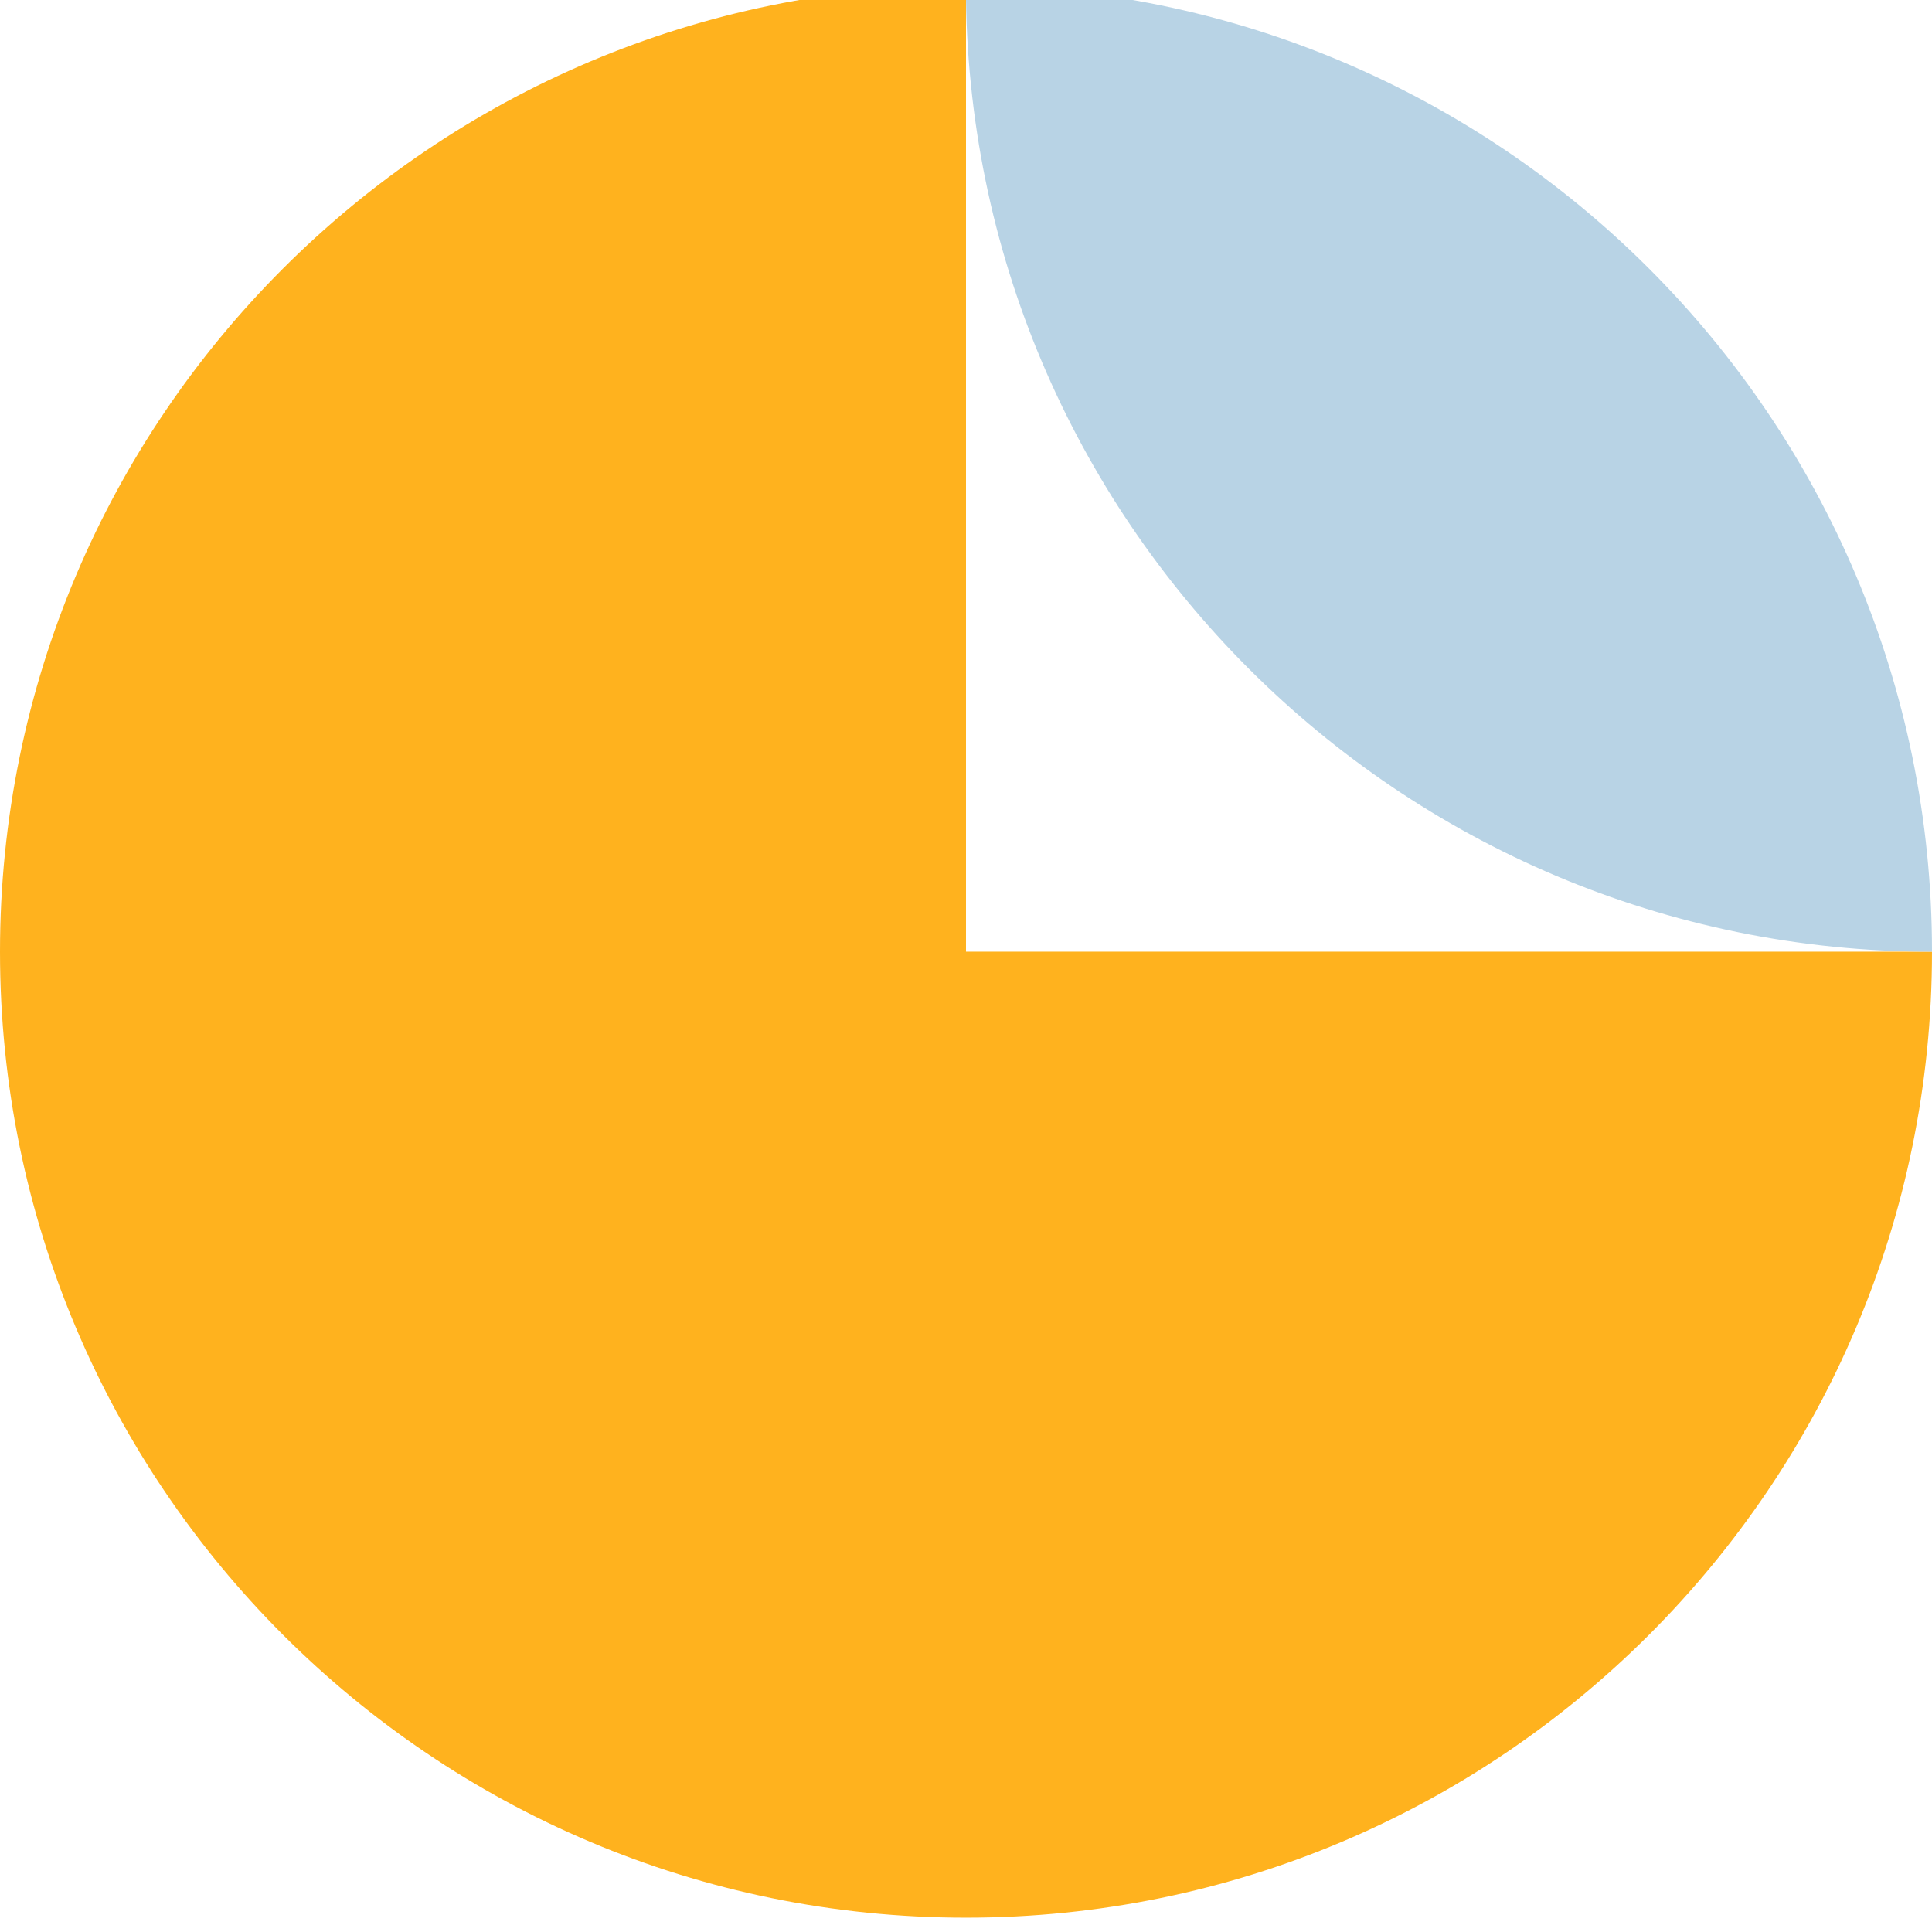
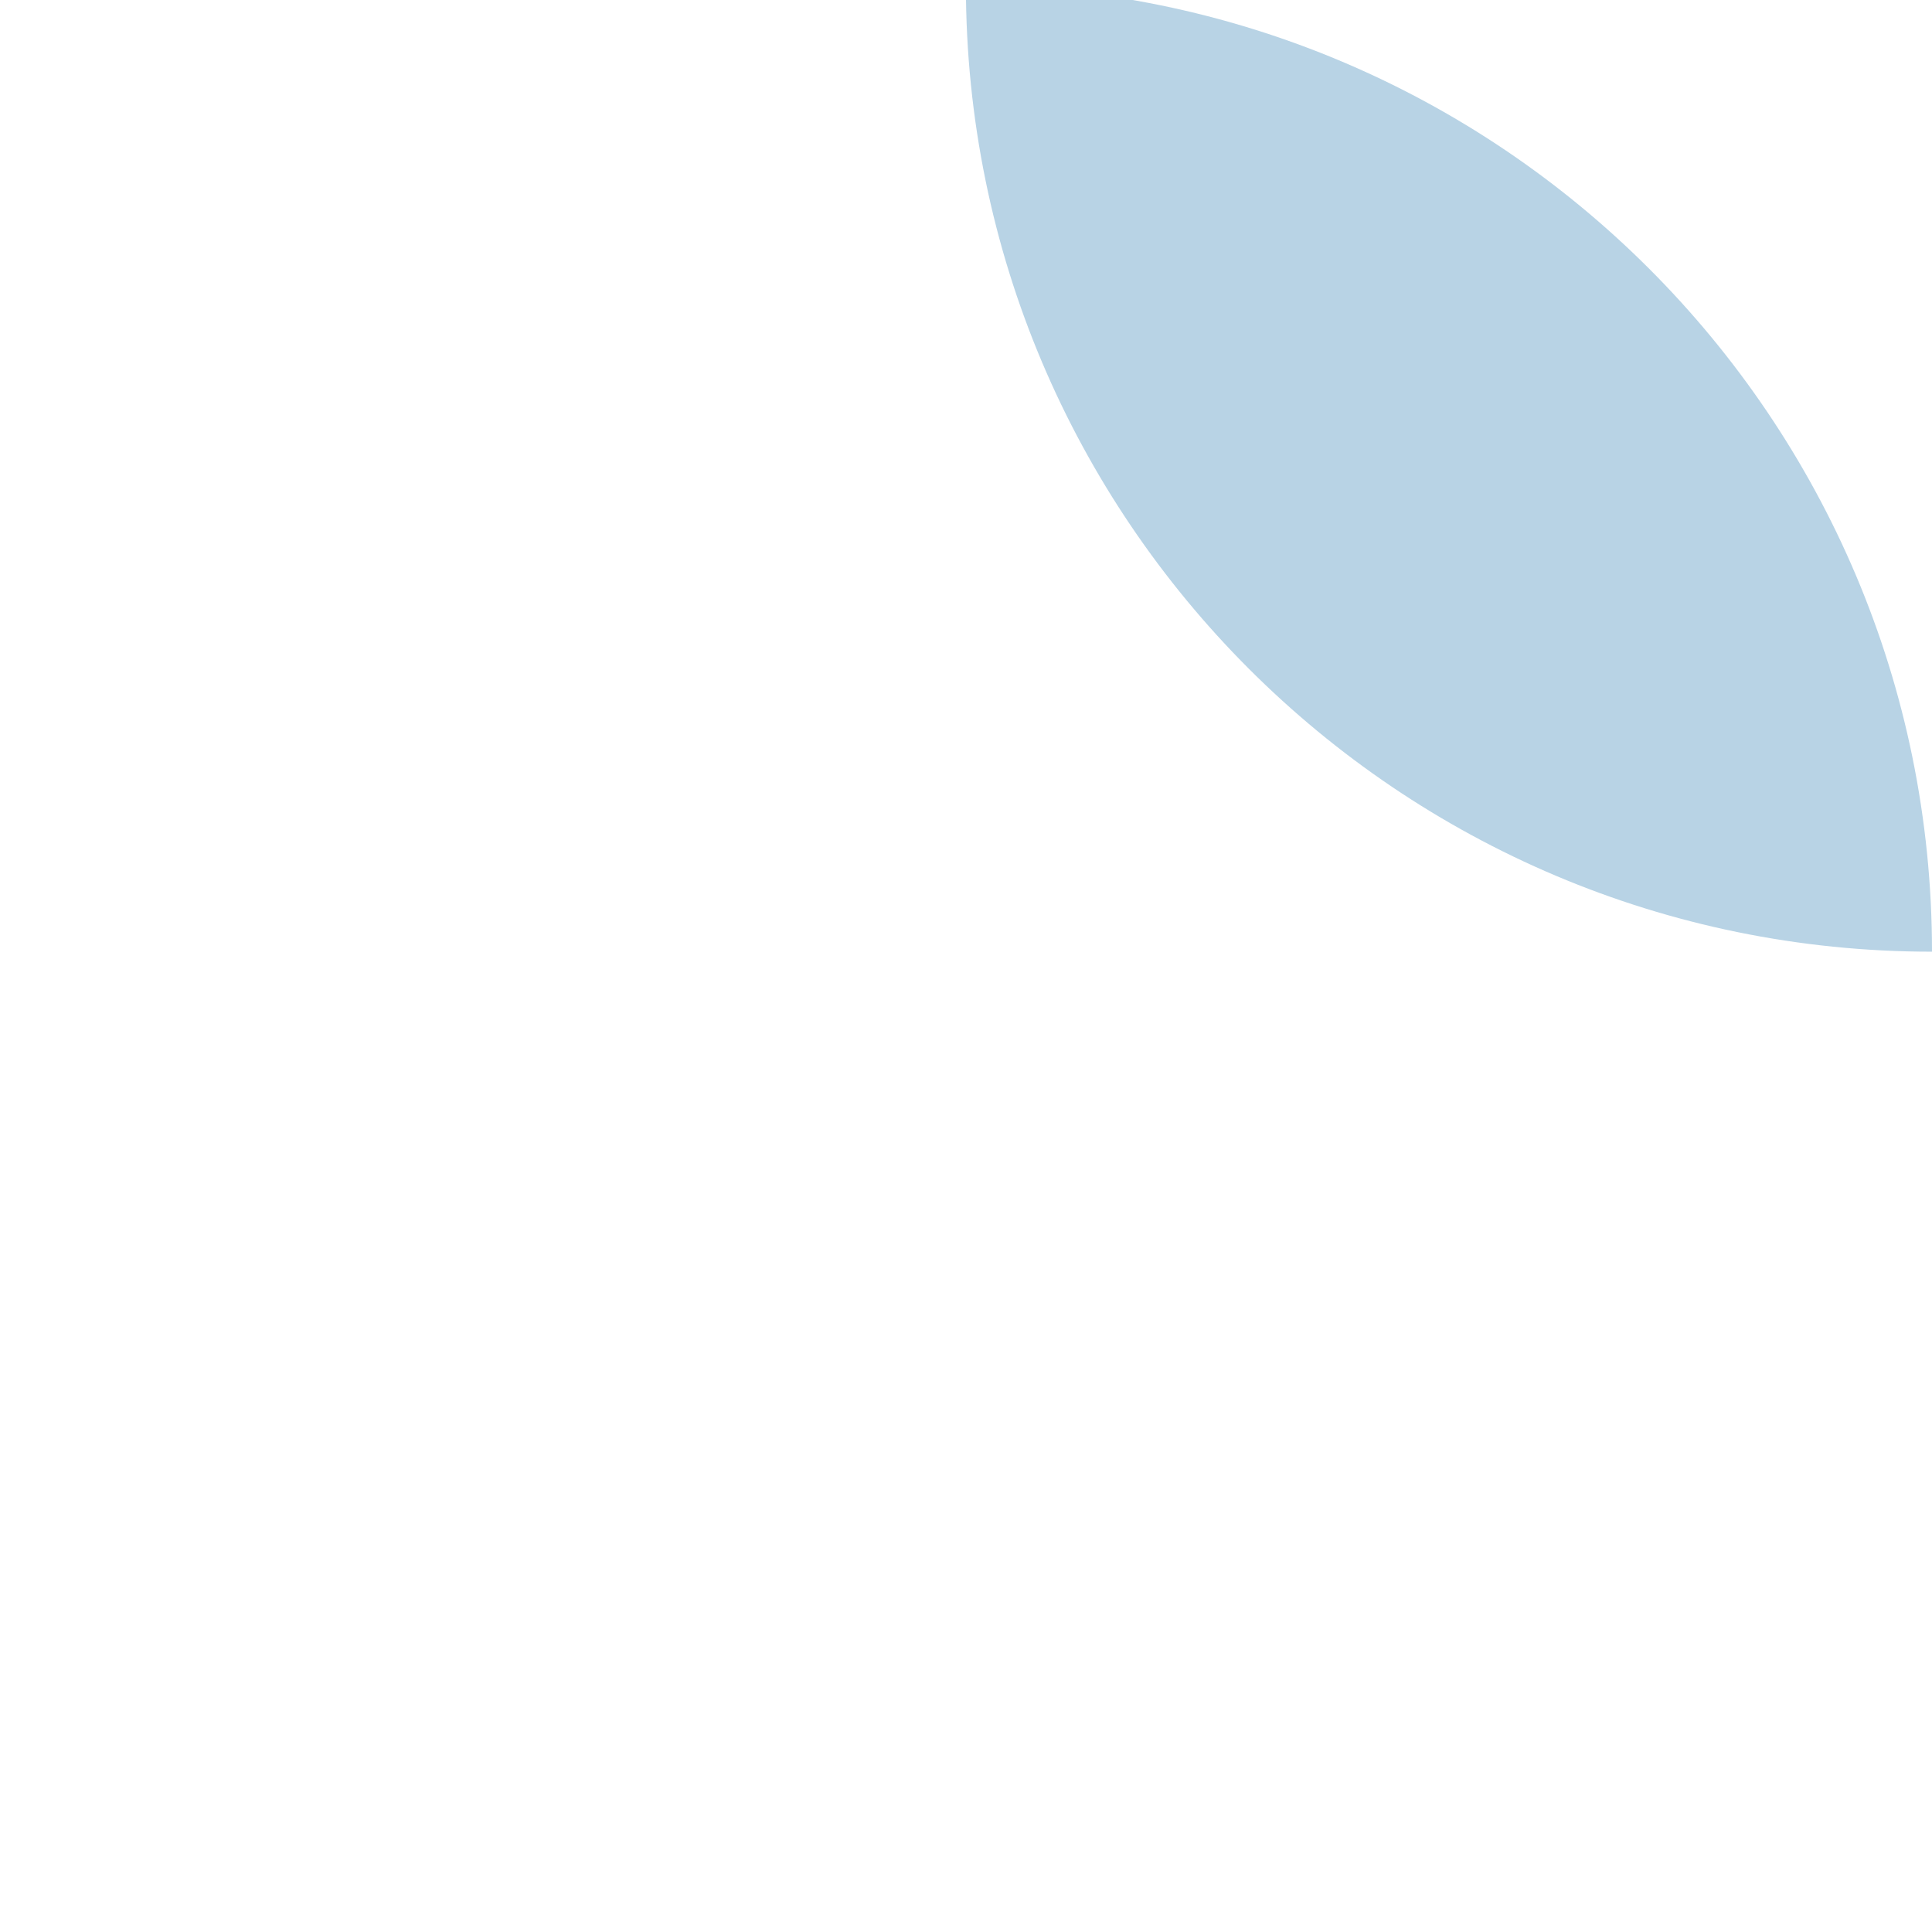
<svg xmlns="http://www.w3.org/2000/svg" id="Ebene_1" viewBox="0 0 1080 1080">
  <defs>
    <style>.cls-1{fill:#b8d3e5;}.cls-2{fill:#ffb21e;}</style>
  </defs>
-   <path class="cls-2" d="M540-8C241.76-8,0,233.77,0,532s241.76,540,540,540,540-241.76,540-540h-540V-8Z" />
  <path class="cls-1" d="M540-8c298.23,0,540,241.76,540,540h-.05c-298.23,0-540-241.76-540-540h.05Z" />
</svg>